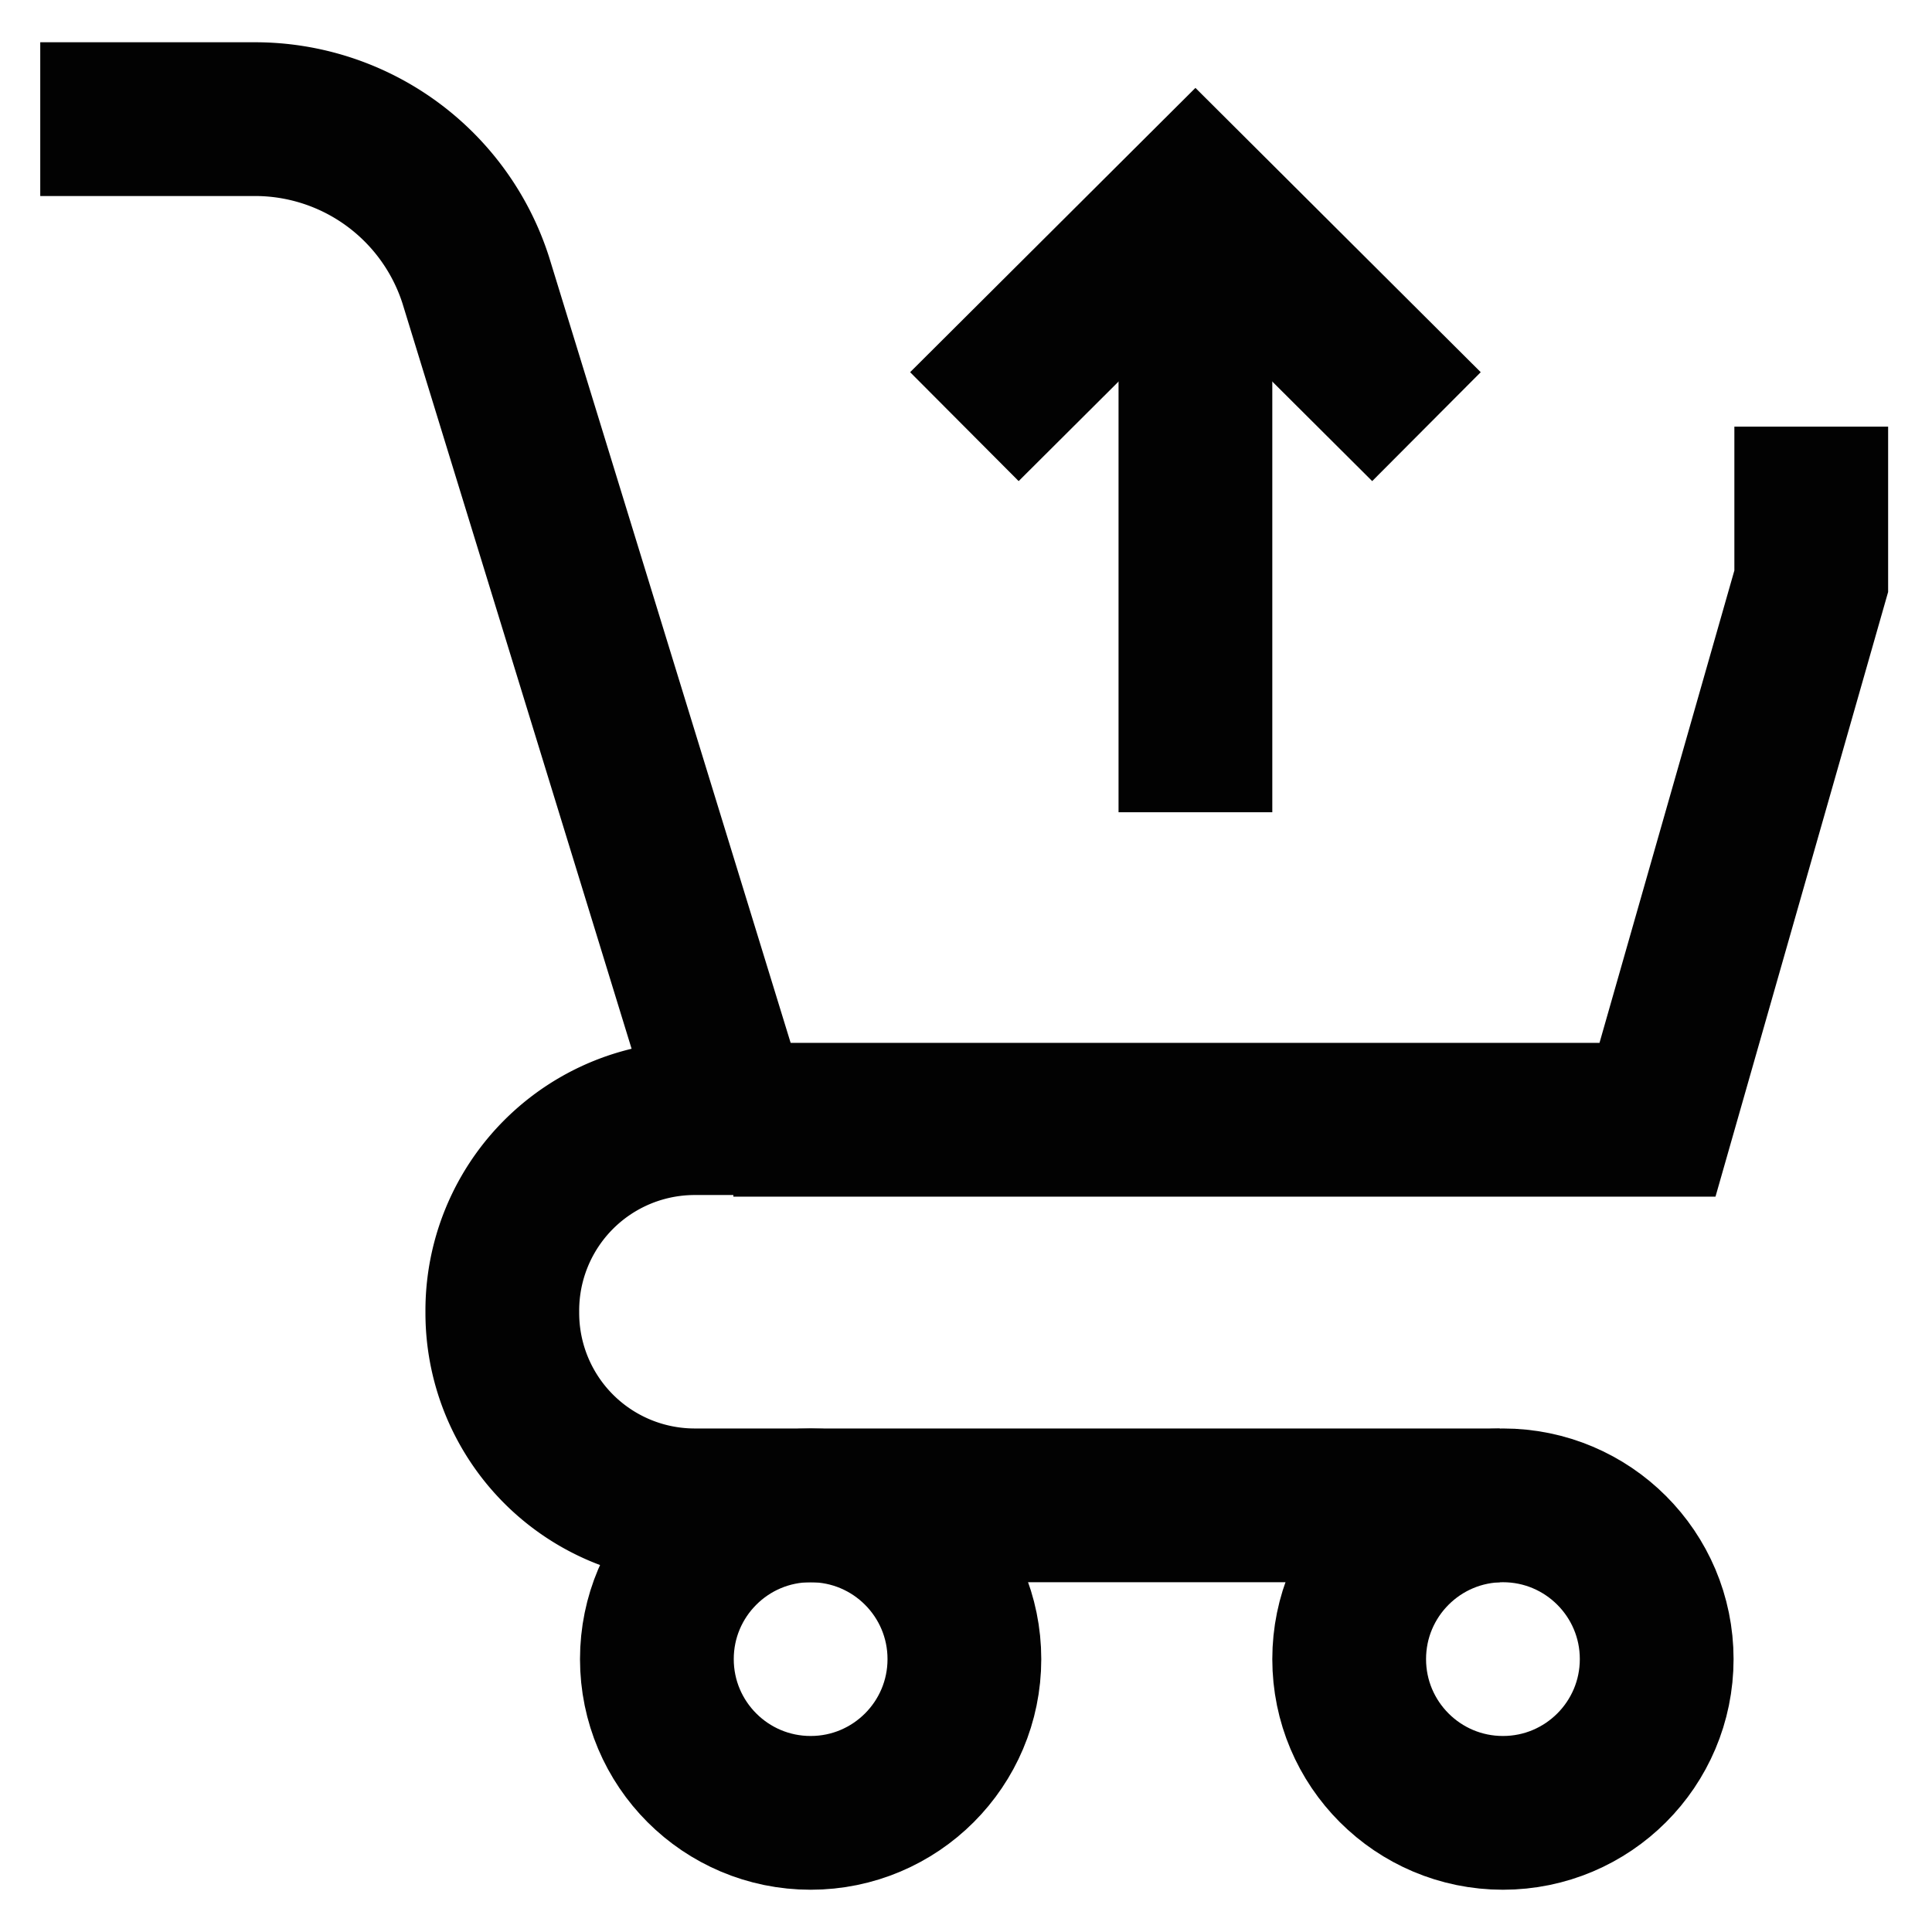
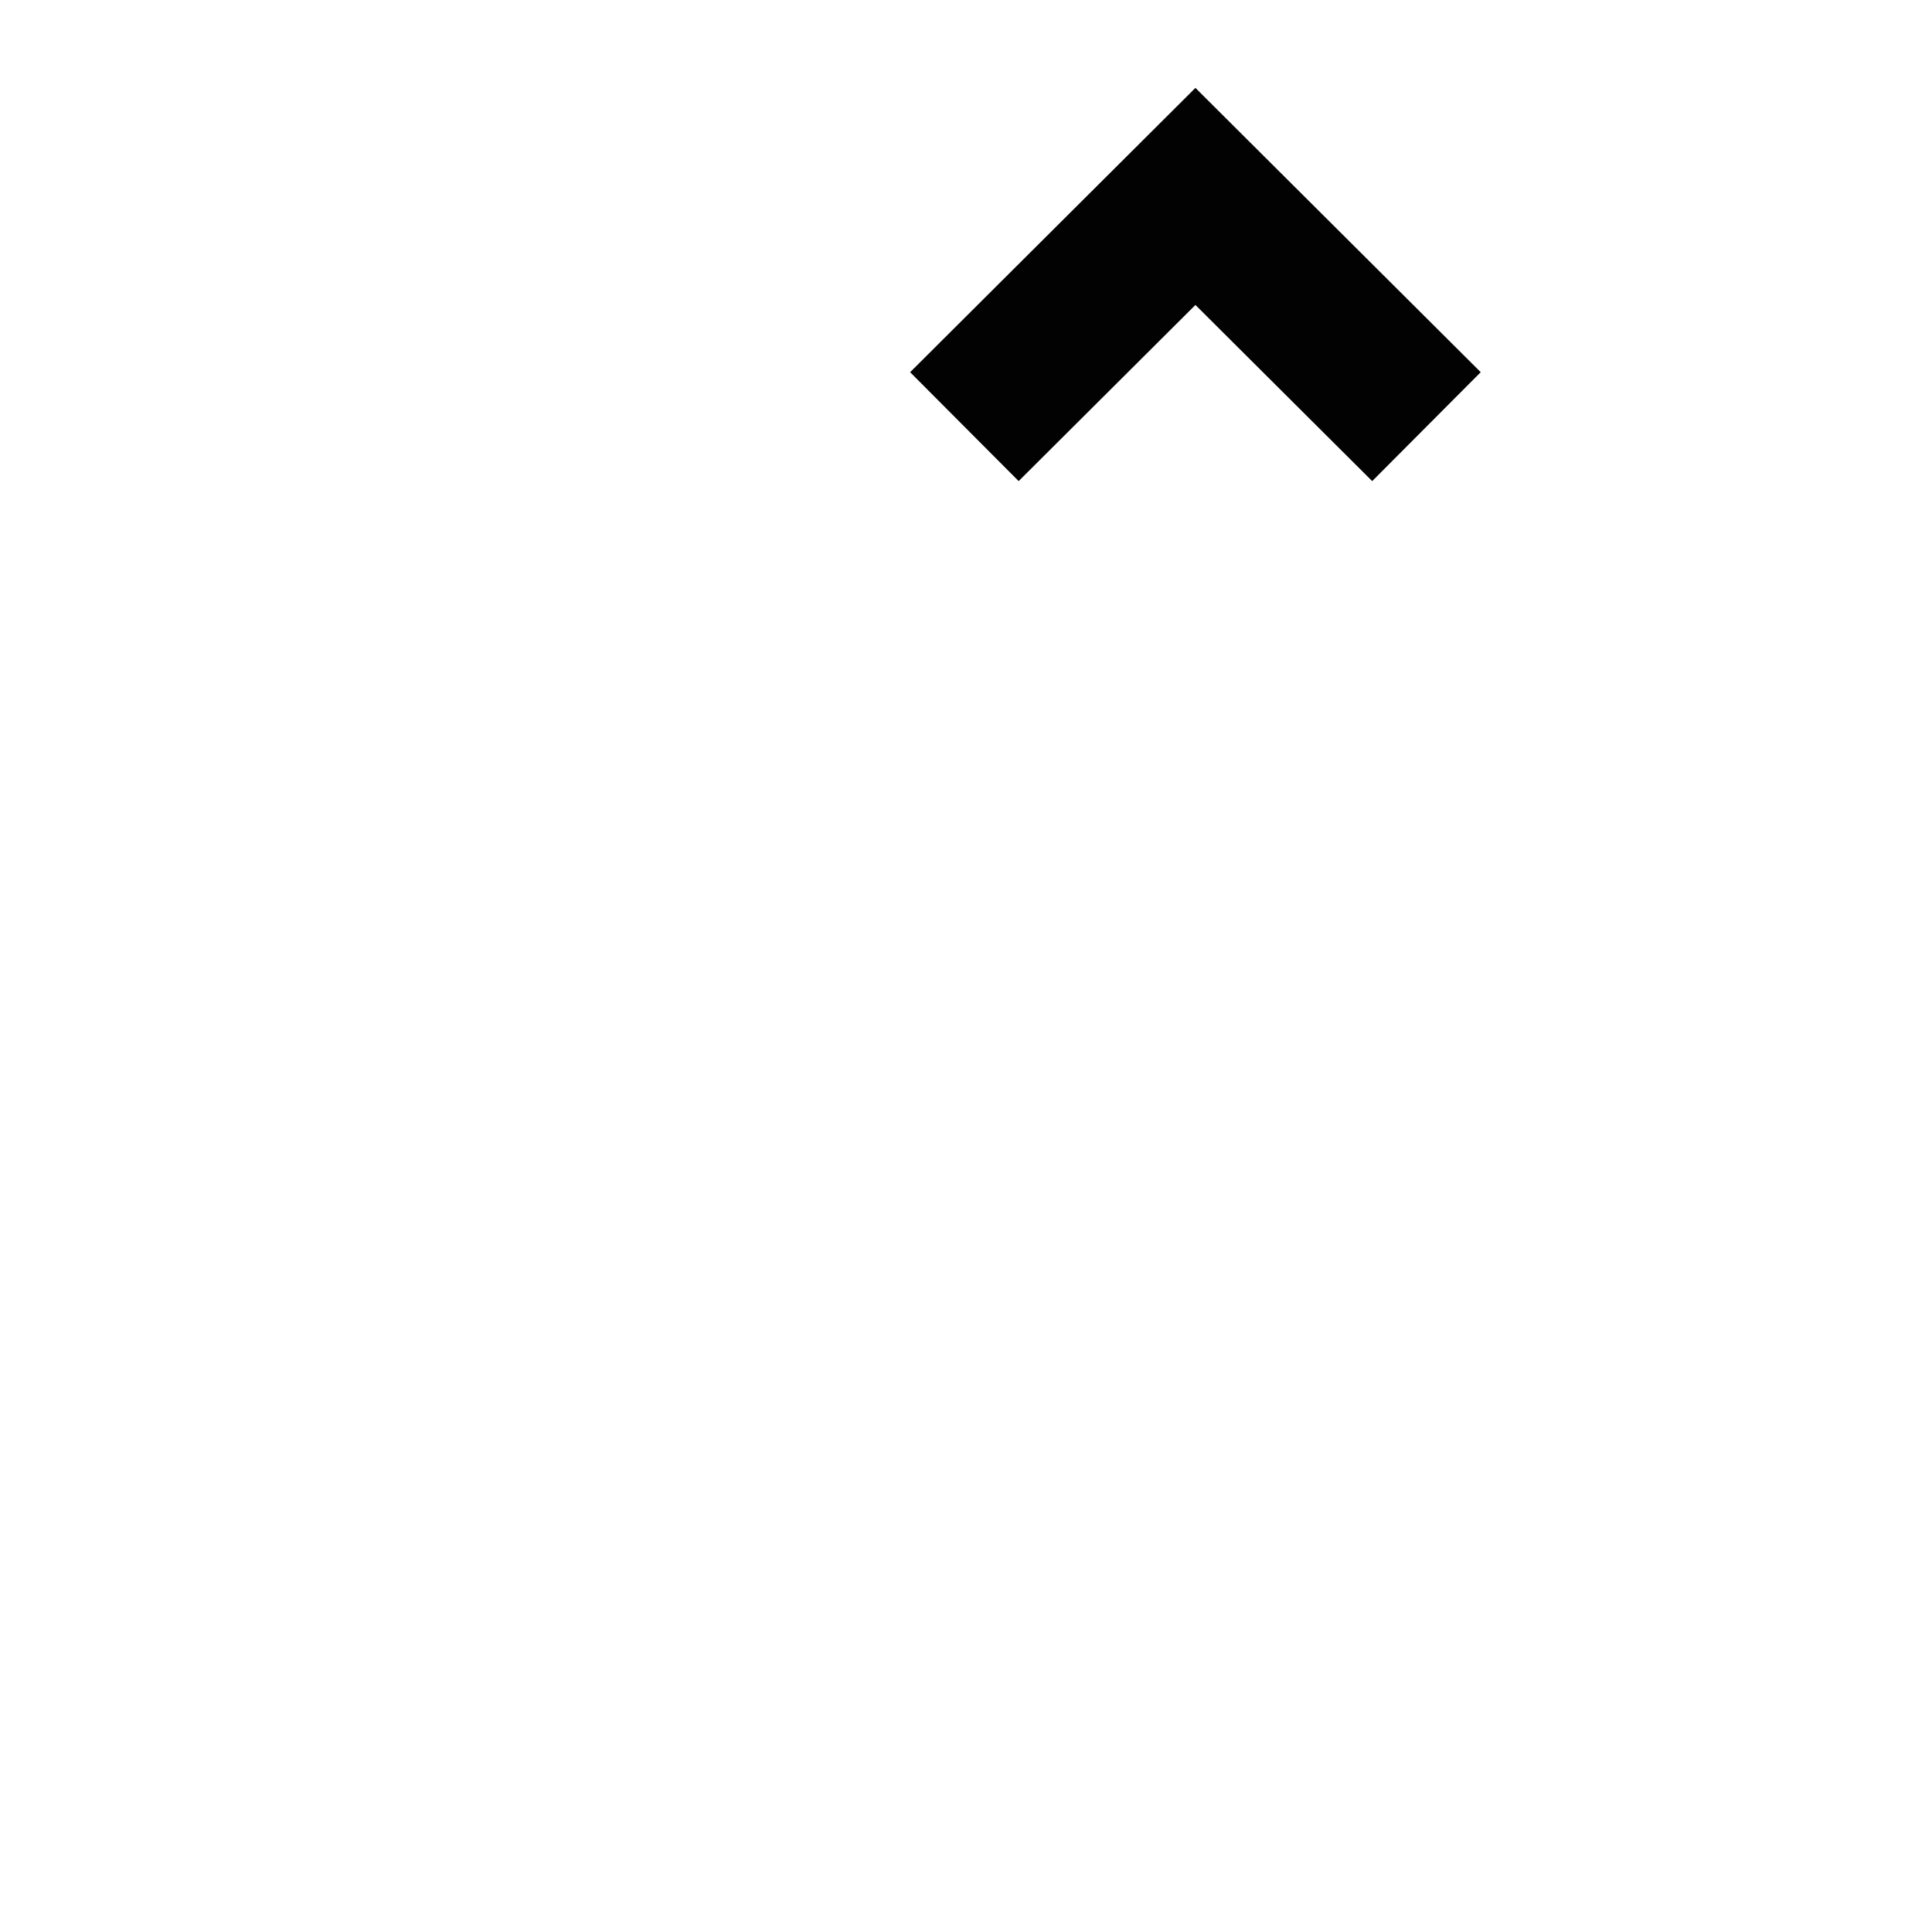
<svg xmlns="http://www.w3.org/2000/svg" width="800px" height="800px" viewBox="0 0 24 24">
  <defs>
    <style>.cls-1{fill:none;stroke:#020202;stroke-miterlimit:10;stroke-width:1.91px;}</style>
  </defs>
  <g id="check_out" data-name="check out">
-     <line class="cls-1" x1="14.85" y1="2.43" x2="14.85" y2="10.09" />
    <polyline class="cls-1" points="11.98 5.3 14.85 2.44 17.72 5.3" />
-     <circle class="cls-1" cx="10.07" cy="20.61" r="1.91" />
-     <circle class="cls-1" cx="18.67" cy="20.61" r="1.91" />
-     <path class="cls-1" d="M.5,1.48H3.16a2.88,2.88,0,0,1,2.75,2l3.2,10.41H8.63A2.39,2.39,0,0,0,6.24,16.3h0a2.39,2.39,0,0,0,2.39,2.4h10" />
-     <polyline class="cls-1" points="22.5 5.3 22.5 7.22 20.59 13.91 9.11 13.91" />
  </g>
</svg>